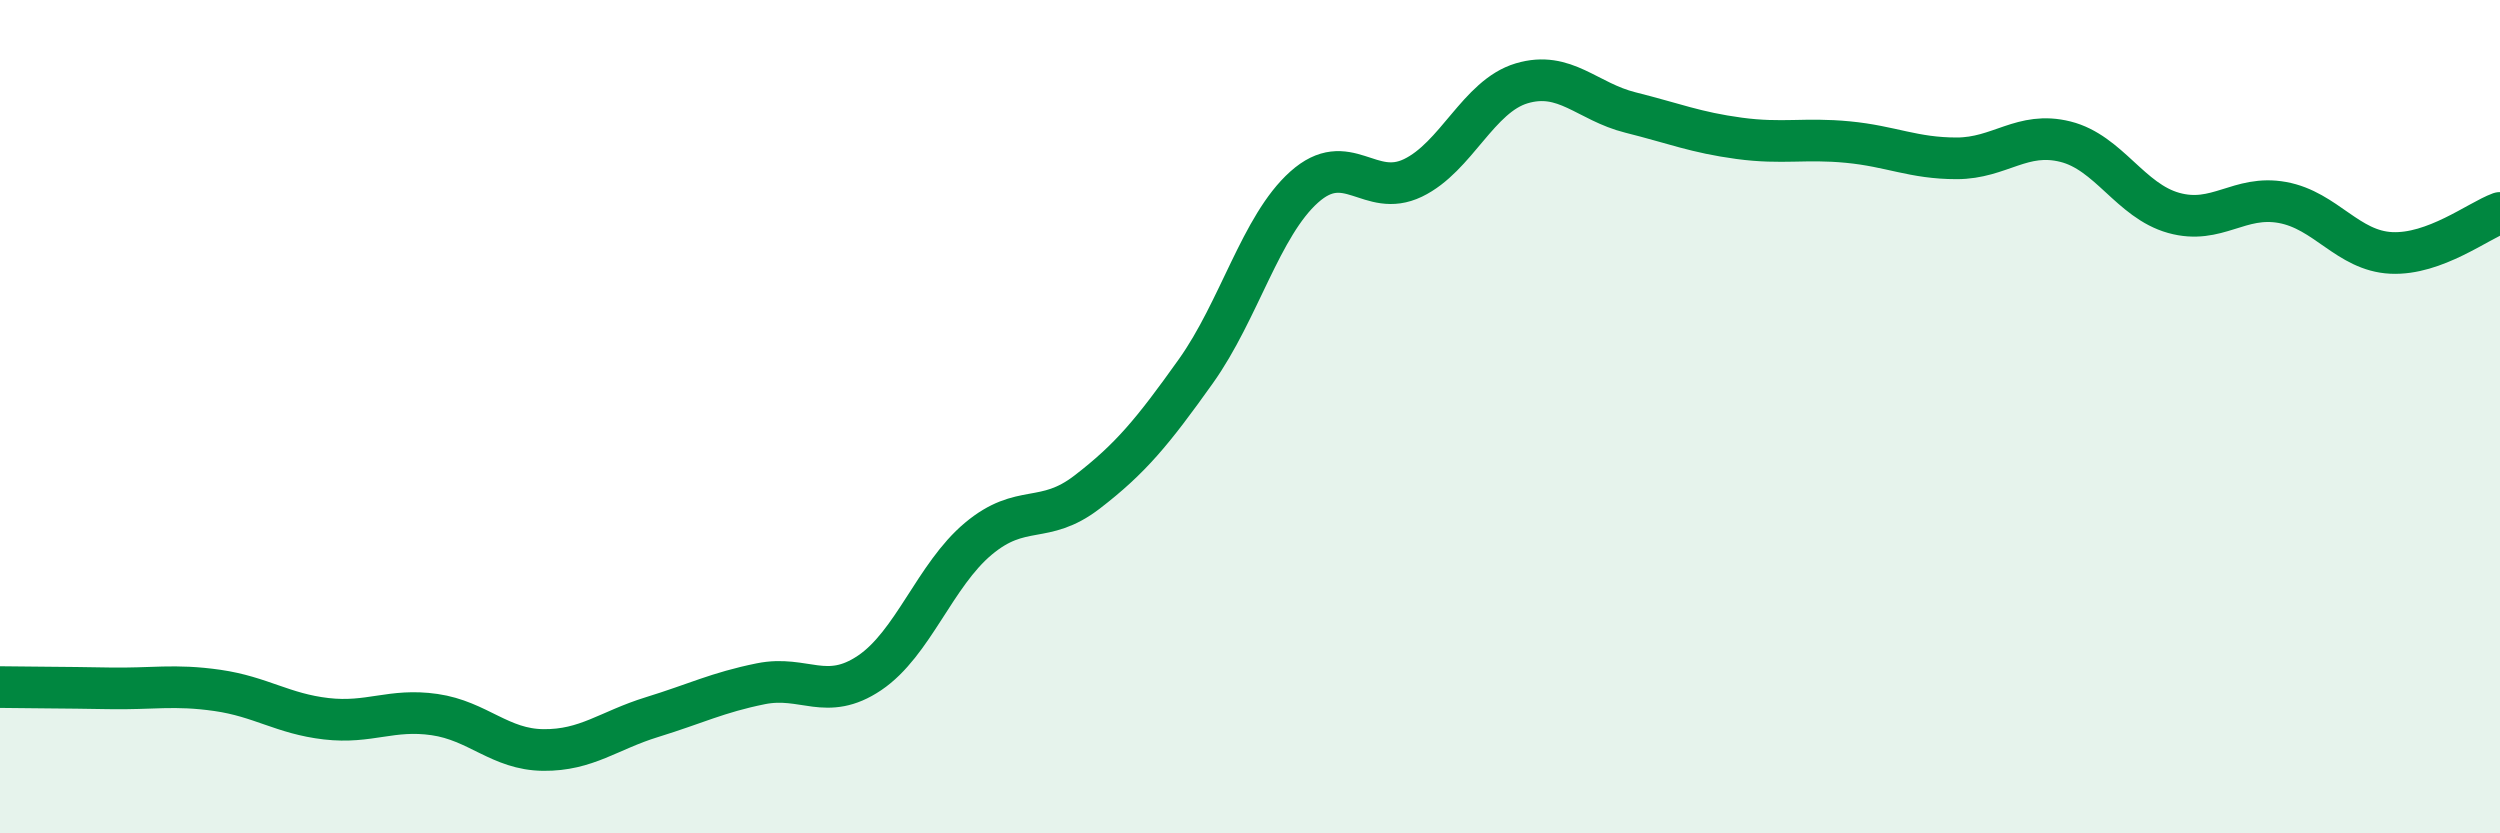
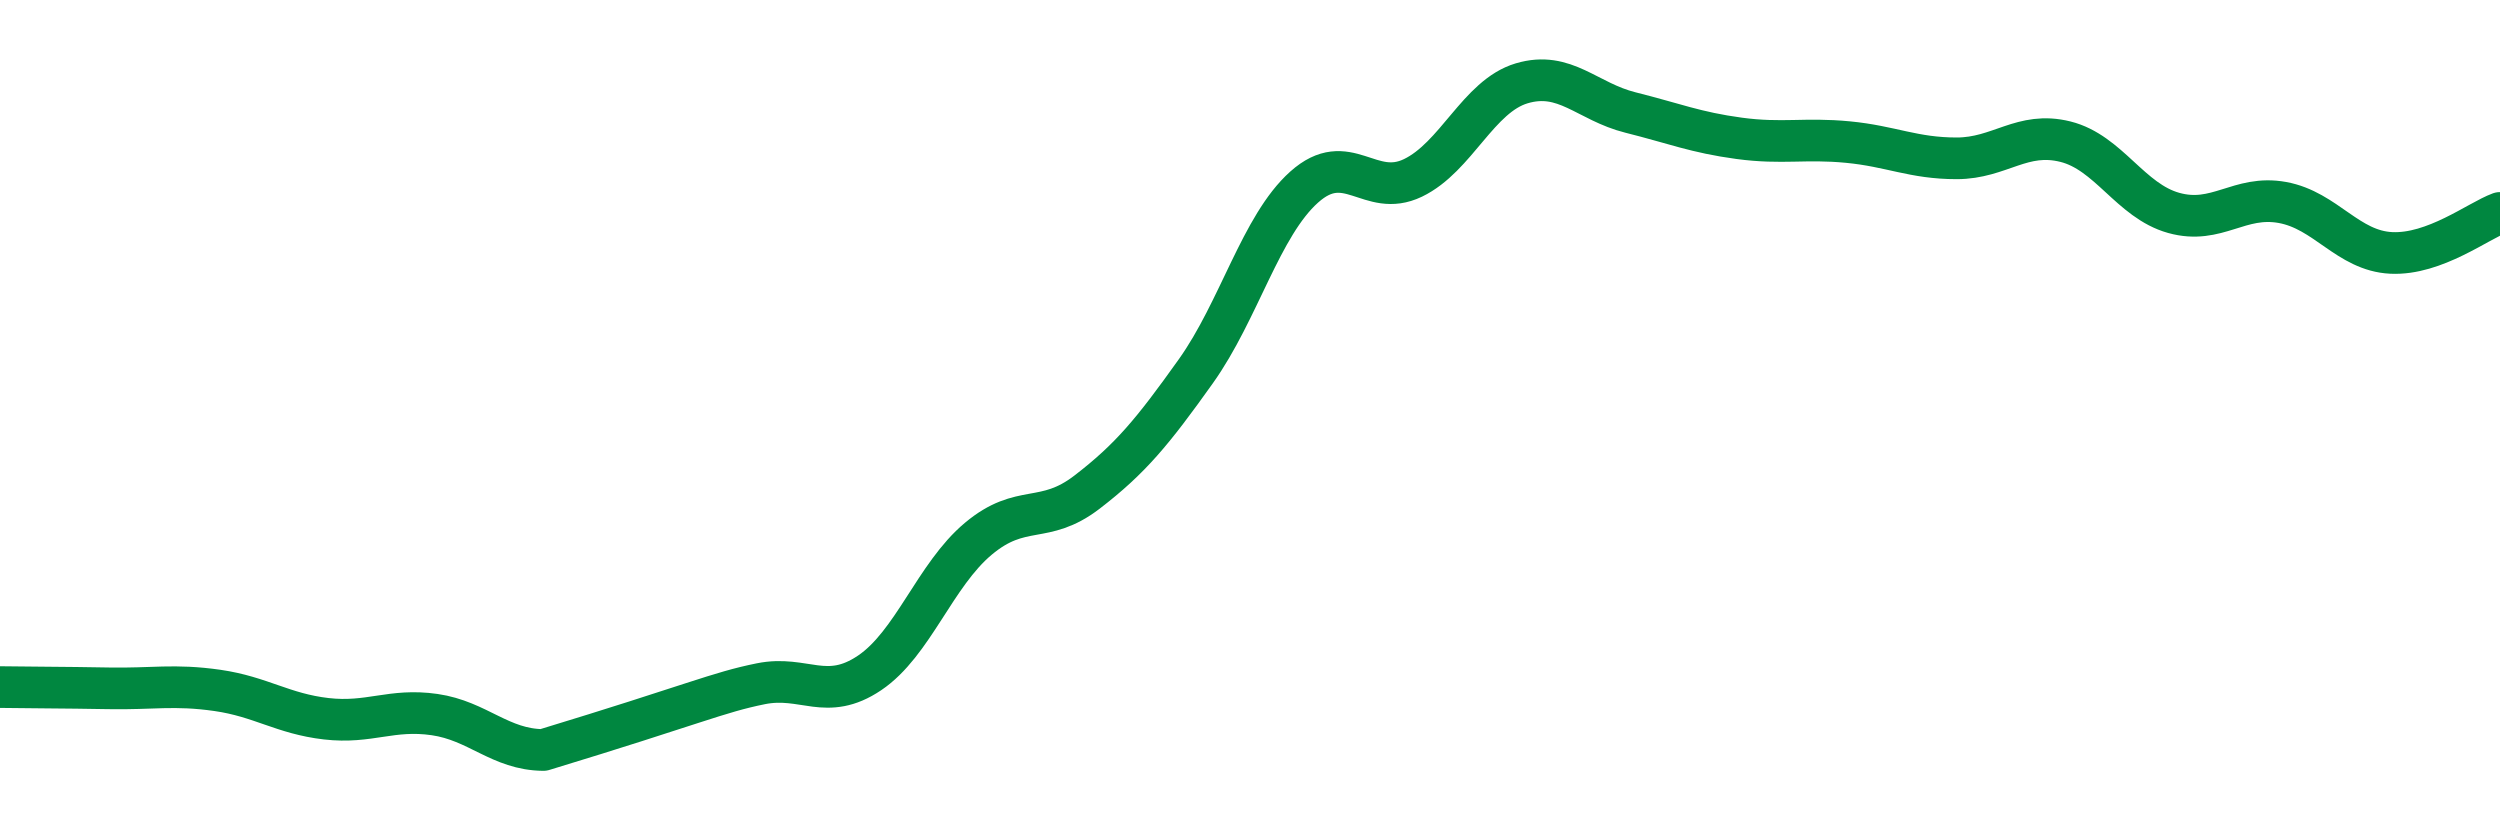
<svg xmlns="http://www.w3.org/2000/svg" width="60" height="20" viewBox="0 0 60 20">
-   <path d="M 0,16.49 C 0.52,16.5 1.57,16.5 2.61,16.52 C 3.65,16.54 4.18,16.42 5.22,16.57 C 6.26,16.72 6.79,17.13 7.83,17.25 C 8.87,17.37 9.39,17 10.43,17.15 C 11.47,17.3 12,17.99 13.04,18 C 14.08,18.01 14.61,17.53 15.65,17.21 C 16.69,16.89 17.22,16.62 18.26,16.41 C 19.3,16.2 19.83,16.85 20.87,16.15 C 21.91,15.45 22.44,13.8 23.48,12.93 C 24.52,12.06 25.05,12.61 26.09,11.81 C 27.13,11.01 27.66,10.37 28.7,8.91 C 29.74,7.45 30.26,5.42 31.3,4.49 C 32.34,3.56 32.87,4.77 33.91,4.27 C 34.95,3.77 35.48,2.31 36.52,2 C 37.56,1.69 38.09,2.44 39.13,2.7 C 40.17,2.96 40.7,3.18 41.74,3.32 C 42.78,3.46 43.31,3.31 44.35,3.41 C 45.39,3.51 45.92,3.8 46.96,3.8 C 48,3.8 48.53,3.14 49.57,3.4 C 50.61,3.66 51.13,4.82 52.17,5.11 C 53.21,5.4 53.74,4.67 54.78,4.86 C 55.82,5.05 56.35,6.02 57.39,6.07 C 58.43,6.12 59.48,5.3 60,5.11L60 20L0 20Z" fill="#008740" opacity="0.1" stroke-linecap="round" stroke-linejoin="round" />
-   <path d="M 0,16.49 C 0.52,16.5 1.57,16.5 2.61,16.52 C 3.65,16.54 4.18,16.42 5.22,16.57 C 6.26,16.72 6.79,17.13 7.83,17.25 C 8.87,17.37 9.39,17 10.43,17.15 C 11.47,17.3 12,17.99 13.04,18 C 14.08,18.01 14.61,17.53 15.65,17.21 C 16.69,16.89 17.22,16.62 18.26,16.41 C 19.3,16.2 19.83,16.85 20.87,16.15 C 21.91,15.45 22.44,13.8 23.48,12.93 C 24.52,12.06 25.05,12.61 26.09,11.81 C 27.13,11.01 27.66,10.37 28.7,8.91 C 29.74,7.45 30.26,5.42 31.3,4.49 C 32.34,3.56 32.87,4.77 33.91,4.27 C 34.95,3.77 35.48,2.31 36.52,2 C 37.56,1.69 38.09,2.44 39.13,2.7 C 40.17,2.96 40.7,3.18 41.74,3.32 C 42.78,3.46 43.31,3.31 44.35,3.41 C 45.39,3.51 45.92,3.8 46.96,3.8 C 48,3.8 48.53,3.14 49.57,3.4 C 50.61,3.66 51.13,4.82 52.17,5.11 C 53.21,5.4 53.74,4.67 54.78,4.86 C 55.82,5.05 56.35,6.02 57.39,6.07 C 58.43,6.12 59.48,5.3 60,5.11" stroke="#008740" stroke-width="1" fill="none" stroke-linecap="round" stroke-linejoin="round" />
+   <path d="M 0,16.49 C 0.52,16.5 1.57,16.5 2.61,16.52 C 3.65,16.54 4.18,16.42 5.22,16.57 C 6.26,16.72 6.79,17.13 7.83,17.25 C 8.87,17.37 9.39,17 10.43,17.15 C 11.47,17.3 12,17.99 13.04,18 C 16.69,16.89 17.22,16.62 18.26,16.41 C 19.3,16.2 19.83,16.85 20.87,16.15 C 21.91,15.45 22.44,13.8 23.48,12.93 C 24.52,12.06 25.05,12.61 26.09,11.81 C 27.13,11.01 27.66,10.37 28.7,8.91 C 29.74,7.45 30.26,5.42 31.3,4.49 C 32.34,3.56 32.87,4.77 33.91,4.27 C 34.95,3.77 35.48,2.31 36.52,2 C 37.56,1.69 38.09,2.44 39.13,2.7 C 40.17,2.96 40.7,3.18 41.74,3.32 C 42.78,3.46 43.31,3.31 44.35,3.41 C 45.39,3.51 45.92,3.8 46.96,3.8 C 48,3.8 48.53,3.14 49.57,3.4 C 50.61,3.66 51.13,4.82 52.17,5.11 C 53.21,5.4 53.74,4.67 54.78,4.86 C 55.82,5.05 56.35,6.02 57.39,6.07 C 58.43,6.12 59.48,5.3 60,5.11" stroke="#008740" stroke-width="1" fill="none" stroke-linecap="round" stroke-linejoin="round" />
</svg>